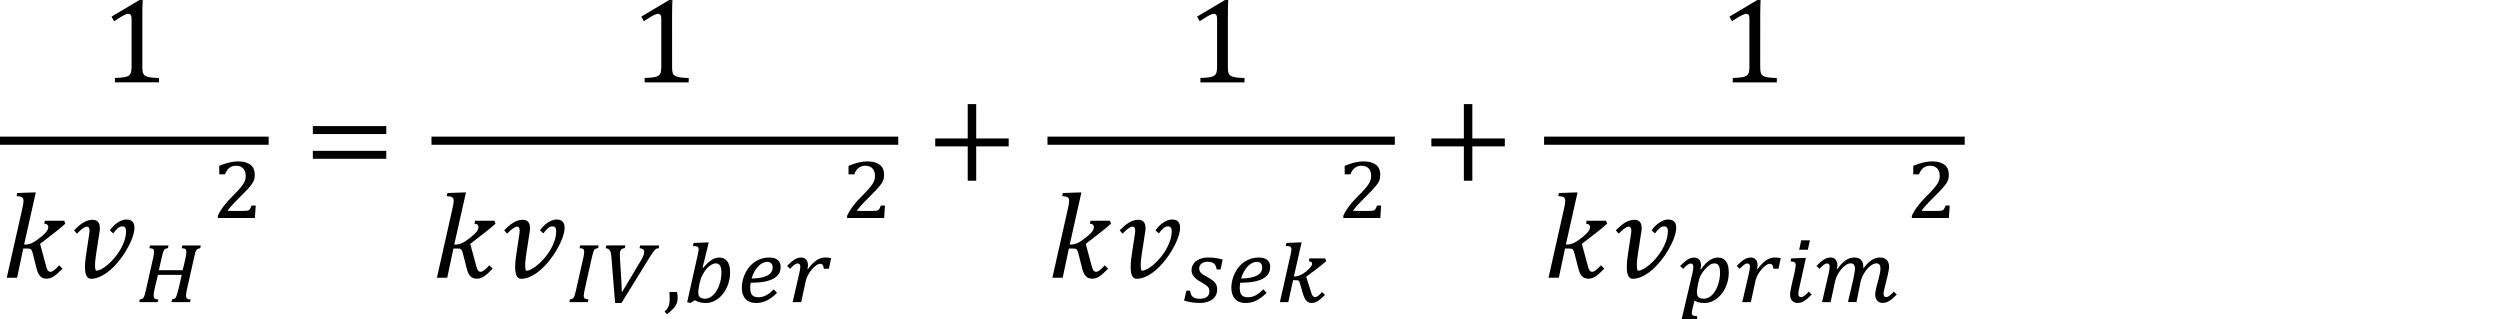
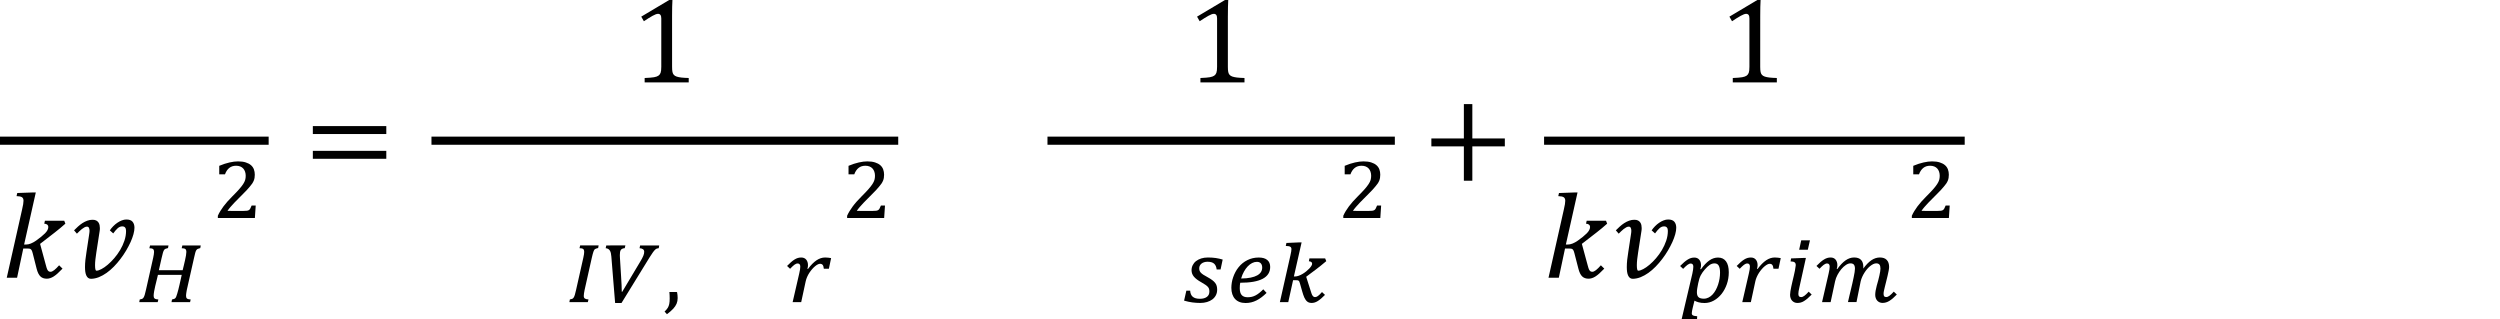
<svg xmlns="http://www.w3.org/2000/svg" version="1.1" id="Layer_1" x="0px" y="0px" width="221.103px" height="28.223px" viewBox="0 0 221.103 28.223" enable-background="new 0 0 221.103 28.223" xml:space="preserve">
  <g>
-     <path d="M12.589,1.403c0-0.598,0.011-1.064,0.032-1.402h-0.29L9.863,1.471l0.232,0.406c0.306-0.204,0.562-0.364,0.77-0.48   c0.208-0.115,0.368-0.174,0.48-0.174c0.095,0,0.167,0.032,0.216,0.098s0.074,0.169,0.074,0.309v4.277   c0,0.245-0.02,0.424-0.061,0.532c-0.041,0.109-0.104,0.193-0.192,0.253C11.294,6.752,11.167,6.797,11,6.827   c-0.167,0.029-0.446,0.054-0.836,0.07v0.386h3.897V6.898c-0.271-0.007-0.489-0.021-0.654-0.04c-0.166-0.02-0.302-0.048-0.411-0.084   c-0.109-0.037-0.193-0.088-0.25-0.152c-0.058-0.065-0.099-0.149-0.122-0.253c-0.023-0.104-0.034-0.258-0.034-0.461L12.589,1.403   L12.589,1.403z" />
    <path d="M3.24,23.767c0.081,0.316,0.192,0.542,0.333,0.678c0.141,0.137,0.33,0.203,0.569,0.203c0.193,0,0.394-0.064,0.601-0.194   s0.47-0.362,0.786-0.696l-0.301-0.295c-0.162,0.186-0.306,0.328-0.433,0.427c-0.126,0.099-0.235,0.147-0.327,0.147   c-0.074,0-0.133-0.019-0.177-0.054c-0.044-0.034-0.083-0.088-0.116-0.159c-0.033-0.072-0.071-0.189-0.113-0.353l-0.517-1.903   l1.308-1.013c0.327-0.253,0.636-0.512,0.928-0.774l-0.1-0.259H3.973l-0.058,0.259c0.239,0.021,0.358,0.117,0.358,0.29   c0,0.184-0.098,0.372-0.295,0.569c-0.197,0.196-0.459,0.41-0.788,0.642c-0.329,0.229-0.625,0.345-0.889,0.345H2.132l1.034-4.604   H2.86L1.526,17.07l-0.063,0.274c0.232,0.007,0.393,0.04,0.482,0.1c0.09,0.062,0.134,0.164,0.134,0.312   c0,0.088-0.01,0.188-0.029,0.304c-0.02,0.113-0.052,0.273-0.098,0.478l-1.355,6.026H1.51l0.548-2.584h0.364   c0.116,0,0.197,0.011,0.243,0.027c0.046,0.018,0.086,0.053,0.122,0.104c0.035,0.054,0.07,0.146,0.105,0.284L3.24,23.767   L3.24,23.767z M8.745,24.513c0.23-0.093,0.457-0.219,0.681-0.377c0.223-0.158,0.438-0.344,0.646-0.557   c0.207-0.212,0.402-0.438,0.585-0.682c0.183-0.239,0.35-0.487,0.501-0.742c0.151-0.256,0.281-0.504,0.391-0.746   c0.109-0.242,0.193-0.474,0.253-0.69c0.06-0.219,0.09-0.412,0.09-0.58c0-0.222-0.057-0.397-0.169-0.53   c-0.113-0.132-0.295-0.197-0.548-0.197c-0.13,0-0.264,0.026-0.401,0.08c-0.137,0.053-0.27,0.123-0.398,0.211   s-0.25,0.188-0.364,0.306c-0.114,0.117-0.213,0.237-0.298,0.364l0.301,0.269c0.133-0.187,0.263-0.337,0.388-0.451   c0.125-0.113,0.261-0.171,0.409-0.171c0.116,0,0.201,0.033,0.255,0.104c0.055,0.067,0.082,0.166,0.082,0.292   c0,0.293-0.048,0.582-0.145,0.871c-0.097,0.288-0.223,0.562-0.377,0.821c-0.155,0.261-0.329,0.502-0.522,0.726   s-0.387,0.417-0.58,0.58c-0.193,0.164-0.378,0.293-0.554,0.385c-0.176,0.094-0.321,0.141-0.438,0.141   c-0.049,0-0.083-0.046-0.1-0.137c-0.018-0.092-0.026-0.211-0.026-0.359c0-0.146,0.01-0.315,0.032-0.509   c0.021-0.19,0.047-0.388,0.079-0.588l0.295-1.909c0.007-0.039,0.012-0.08,0.016-0.127c0.003-0.045,0.005-0.093,0.005-0.142   c0-0.085-0.009-0.17-0.026-0.256c-0.018-0.086-0.05-0.165-0.098-0.237s-0.113-0.13-0.198-0.174   c-0.085-0.044-0.193-0.066-0.327-0.066c-0.158,0-0.313,0.027-0.464,0.082c-0.151,0.055-0.295,0.127-0.433,0.216   c-0.137,0.091-0.267,0.19-0.39,0.302c-0.123,0.11-0.239,0.223-0.348,0.335l0.253,0.295c0.063-0.062,0.132-0.131,0.206-0.203   c0.074-0.071,0.15-0.14,0.229-0.203c0.079-0.062,0.157-0.114,0.234-0.155c0.077-0.04,0.149-0.061,0.216-0.061   c0.084,0,0.144,0.035,0.179,0.104c0.035,0.07,0.053,0.16,0.053,0.27c0,0.035-0.004,0.092-0.013,0.166   c-0.009,0.076-0.02,0.155-0.034,0.239l-0.222,1.462c-0.039,0.231-0.07,0.463-0.095,0.69c-0.025,0.229-0.037,0.442-0.037,0.644   c0,0.15,0.009,0.291,0.026,0.417s0.048,0.235,0.09,0.328c0.042,0.095,0.098,0.166,0.166,0.218c0.069,0.051,0.154,0.076,0.256,0.076   C8.286,24.652,8.515,24.605,8.745,24.513L8.745,24.513z" />
    <path d="M17.159,22.816c0.044-0.196,0.08-0.35,0.108-0.455c0.028-0.105,0.062-0.188,0.099-0.241   c0.038-0.057,0.083-0.094,0.135-0.112c0.052-0.02,0.123-0.042,0.211-0.067l0.042-0.231h-1.628l-0.058,0.244   c0.157,0.002,0.266,0.026,0.325,0.074c0.06,0.049,0.089,0.129,0.089,0.241c0,0.086-0.011,0.192-0.033,0.321   c-0.022,0.129-0.05,0.269-0.083,0.417c-0.034,0.15-0.069,0.302-0.106,0.455c-0.038,0.153-0.073,0.299-0.106,0.436H14.05l0.244-1.08   c0.046-0.202,0.085-0.358,0.116-0.467c0.031-0.108,0.065-0.188,0.103-0.244c0.038-0.055,0.083-0.09,0.135-0.107   c0.053-0.02,0.123-0.037,0.211-0.059l0.042-0.231h-1.632l-0.058,0.244c0.157,0.002,0.266,0.026,0.325,0.074   c0.06,0.049,0.089,0.129,0.089,0.241c0,0.058-0.007,0.133-0.021,0.229c-0.014,0.096-0.033,0.193-0.056,0.298l-0.634,2.819   c-0.044,0.197-0.083,0.354-0.116,0.464c-0.034,0.109-0.07,0.193-0.11,0.249s-0.085,0.094-0.135,0.111   c-0.05,0.021-0.116,0.036-0.195,0.048l-0.042,0.236h1.628l0.062-0.236c-0.16-0.01-0.27-0.038-0.329-0.086   c-0.059-0.048-0.089-0.123-0.089-0.227c0-0.111,0.014-0.242,0.041-0.396c0.027-0.151,0.06-0.312,0.099-0.479   s0.08-0.337,0.124-0.507s0.083-0.331,0.116-0.483h2.104c-0.031,0.143-0.063,0.288-0.097,0.438   c-0.034,0.149-0.066,0.297-0.099,0.438c-0.033,0.143-0.065,0.28-0.099,0.412c-0.034,0.131-0.066,0.248-0.097,0.353   c-0.031,0.104-0.06,0.189-0.087,0.262c-0.027,0.07-0.052,0.117-0.076,0.141c-0.025,0.033-0.063,0.062-0.112,0.081   c-0.049,0.021-0.114,0.039-0.193,0.054l-0.042,0.236h1.64l0.054-0.236c-0.152-0.01-0.259-0.036-0.319-0.081   c-0.06-0.046-0.091-0.122-0.091-0.23c0-0.036,0.001-0.072,0.004-0.106c0.003-0.033,0.006-0.072,0.012-0.115   c0.005-0.043,0.012-0.089,0.021-0.14c0.009-0.051,0.019-0.105,0.029-0.168L17.159,22.816L17.159,22.816z" />
    <path d="M20.118,18.652c0.067-0.104,0.153-0.217,0.259-0.34c0.105-0.124,0.222-0.252,0.348-0.383   c0.126-0.132,0.256-0.265,0.391-0.397c0.134-0.136,0.262-0.265,0.385-0.388c0.123-0.124,0.235-0.24,0.338-0.348   c0.103-0.109,0.187-0.204,0.251-0.287c0.085-0.096,0.156-0.186,0.212-0.271c0.056-0.085,0.103-0.169,0.137-0.253   c0.035-0.084,0.06-0.169,0.074-0.256c0.014-0.086,0.021-0.18,0.021-0.279c0-0.167-0.026-0.323-0.079-0.469   c-0.053-0.144-0.139-0.268-0.257-0.371c-0.118-0.103-0.272-0.185-0.462-0.245c-0.19-0.062-0.418-0.092-0.687-0.092   c-0.222,0-0.471,0.031-0.748,0.094c-0.277,0.062-0.581,0.16-0.911,0.298v0.754h0.507c0.09-0.248,0.216-0.438,0.379-0.567   s0.364-0.194,0.604-0.194c0.139,0,0.262,0.021,0.369,0.065s0.195,0.104,0.265,0.182c0.07,0.077,0.124,0.172,0.161,0.282   c0.038,0.111,0.056,0.232,0.056,0.363c0,0.129-0.016,0.25-0.048,0.363c-0.032,0.112-0.092,0.237-0.18,0.371   c-0.088,0.135-0.208,0.286-0.36,0.459c-0.152,0.172-0.349,0.379-0.592,0.62c-0.16,0.159-0.305,0.313-0.437,0.462   c-0.131,0.147-0.249,0.293-0.352,0.432c-0.103,0.14-0.196,0.277-0.279,0.412s-0.154,0.271-0.216,0.412v0.201h3.275   c0.013-0.185,0.025-0.367,0.037-0.554c0.012-0.187,0.024-0.371,0.037-0.554h-0.36c-0.044,0.11-0.083,0.198-0.116,0.261   c-0.034,0.063-0.074,0.11-0.122,0.143c-0.048,0.029-0.107,0.051-0.18,0.06c-0.072,0.01-0.169,0.014-0.29,0.014L20.118,18.652   L20.118,18.652z" />
    <rect y="12.083" width="23.76" height="0.72" />
    <path d="M34.165,11.854v-0.702h-6.497v0.702H34.165L34.165,11.854z M34.165,14.043v-0.702h-6.497v0.702H34.165L34.165,14.043z" />
    <path d="M59.439,1.403c0-0.598,0.011-1.064,0.032-1.402h-0.29l-2.468,1.471l0.232,0.406c0.306-0.204,0.562-0.364,0.77-0.48   c0.208-0.115,0.368-0.174,0.48-0.174c0.095,0,0.167,0.032,0.216,0.098c0.049,0.065,0.074,0.169,0.074,0.309v4.277   c0,0.245-0.02,0.424-0.061,0.532c-0.041,0.109-0.104,0.193-0.192,0.253c-0.088,0.061-0.215,0.105-0.382,0.136   c-0.167,0.029-0.446,0.054-0.836,0.07v0.386h3.897V6.898c-0.271-0.007-0.489-0.021-0.654-0.04c-0.166-0.02-0.302-0.048-0.411-0.084   c-0.109-0.037-0.193-0.088-0.25-0.152c-0.058-0.065-0.099-0.149-0.122-0.253c-0.023-0.104-0.034-0.258-0.034-0.461L59.439,1.403   L59.439,1.403z" />
-     <path d="M41.283,23.767c0.081,0.316,0.192,0.542,0.333,0.678c0.141,0.137,0.331,0.203,0.569,0.203c0.193,0,0.394-0.064,0.601-0.194   c0.208-0.13,0.47-0.362,0.786-0.696l-0.301-0.295c-0.162,0.186-0.306,0.328-0.433,0.427c-0.126,0.099-0.235,0.147-0.327,0.147   c-0.074,0-0.133-0.019-0.177-0.054c-0.044-0.034-0.083-0.088-0.116-0.159c-0.033-0.072-0.071-0.189-0.113-0.353l-0.517-1.903   l1.308-1.013c0.327-0.253,0.636-0.512,0.928-0.774l-0.1-0.259h-1.708l-0.058,0.259c0.239,0.021,0.358,0.117,0.358,0.29   c0,0.184-0.098,0.372-0.295,0.569c-0.197,0.196-0.459,0.41-0.788,0.642c-0.329,0.23-0.625,0.345-0.889,0.345h-0.169l1.034-4.604   h-0.306l-1.334,0.048l-0.063,0.274c0.232,0.007,0.393,0.04,0.482,0.1c0.09,0.062,0.134,0.164,0.134,0.312   c0,0.088-0.009,0.188-0.029,0.304c-0.02,0.113-0.052,0.273-0.098,0.478l-1.355,6.026h0.912L40.1,21.98h0.364   c0.116,0,0.197,0.011,0.243,0.027c0.046,0.018,0.086,0.053,0.122,0.104c0.036,0.053,0.07,0.146,0.105,0.284L41.283,23.767   L41.283,23.767z M46.788,24.513c0.23-0.093,0.457-0.219,0.681-0.377c0.223-0.158,0.438-0.344,0.646-0.557   c0.207-0.212,0.402-0.438,0.585-0.682c0.183-0.239,0.35-0.487,0.501-0.742c0.151-0.256,0.281-0.504,0.391-0.746   c0.109-0.242,0.193-0.474,0.253-0.69c0.06-0.219,0.09-0.412,0.09-0.58c0-0.222-0.057-0.397-0.169-0.53   c-0.113-0.132-0.295-0.197-0.548-0.197c-0.13,0-0.264,0.026-0.401,0.08c-0.137,0.053-0.27,0.123-0.398,0.211   s-0.25,0.188-0.364,0.306c-0.114,0.117-0.213,0.237-0.298,0.364l0.301,0.269c0.133-0.187,0.263-0.337,0.388-0.451   c0.125-0.113,0.261-0.171,0.409-0.171c0.116,0,0.201,0.033,0.255,0.104c0.055,0.067,0.082,0.166,0.082,0.292   c0,0.293-0.048,0.582-0.145,0.871c-0.097,0.288-0.223,0.562-0.377,0.821c-0.155,0.261-0.329,0.502-0.522,0.726   s-0.387,0.417-0.58,0.58c-0.193,0.164-0.378,0.293-0.554,0.385c-0.176,0.094-0.321,0.141-0.438,0.141   c-0.049,0-0.083-0.046-0.1-0.137c-0.018-0.092-0.026-0.211-0.026-0.359c0-0.146,0.01-0.315,0.032-0.509   c0.021-0.19,0.047-0.388,0.079-0.588l0.295-1.909c0.007-0.039,0.013-0.08,0.016-0.127c0.003-0.045,0.005-0.093,0.005-0.142   c0-0.085-0.009-0.17-0.026-0.256c-0.018-0.086-0.05-0.165-0.098-0.237s-0.113-0.13-0.198-0.174s-0.193-0.066-0.327-0.066   c-0.158,0-0.313,0.027-0.464,0.082c-0.151,0.055-0.295,0.127-0.433,0.216c-0.137,0.091-0.267,0.19-0.39,0.302   c-0.123,0.11-0.239,0.223-0.348,0.335l0.253,0.295c0.063-0.062,0.132-0.131,0.206-0.203c0.074-0.071,0.15-0.14,0.229-0.203   c0.079-0.062,0.157-0.114,0.234-0.155c0.077-0.04,0.149-0.061,0.216-0.061c0.084,0,0.144,0.035,0.179,0.104   c0.035,0.07,0.053,0.16,0.053,0.27c0,0.035-0.004,0.092-0.013,0.166c-0.009,0.076-0.02,0.155-0.034,0.239l-0.222,1.462   c-0.039,0.231-0.07,0.463-0.095,0.69c-0.025,0.229-0.037,0.442-0.037,0.644c0,0.15,0.009,0.291,0.026,0.417s0.048,0.235,0.09,0.328   c0.042,0.095,0.098,0.166,0.166,0.218c0.069,0.051,0.154,0.076,0.256,0.076C46.329,24.652,46.558,24.605,46.788,24.513   L46.788,24.513z" />
    <path d="M52.336,22.816c0.031-0.131,0.058-0.241,0.081-0.332c0.023-0.09,0.046-0.166,0.068-0.227   c0.021-0.062,0.043-0.108,0.065-0.146c0.022-0.036,0.049-0.063,0.082-0.085c0.032-0.021,0.069-0.036,0.112-0.049   c0.042-0.011,0.095-0.023,0.157-0.04l0.042-0.231h-1.632l-0.058,0.244c0.157,0.002,0.266,0.026,0.325,0.074   c0.06,0.049,0.089,0.128,0.089,0.241c0,0.062-0.006,0.137-0.019,0.226c-0.013,0.088-0.032,0.188-0.058,0.302l-0.634,2.818   c-0.044,0.198-0.083,0.354-0.116,0.465c-0.034,0.109-0.07,0.193-0.11,0.249s-0.085,0.094-0.135,0.111   c-0.05,0.021-0.116,0.036-0.195,0.048l-0.042,0.236h1.628l0.062-0.236c-0.152-0.01-0.26-0.036-0.323-0.082   c-0.063-0.045-0.095-0.121-0.095-0.229c0-0.07,0.006-0.145,0.018-0.223c0.012-0.078,0.03-0.182,0.056-0.308L52.336,22.816   L52.336,22.816z M53.621,21.707l-0.054,0.244c0.09,0.01,0.164,0.03,0.222,0.064c0.058,0.033,0.107,0.081,0.147,0.145   c0.04,0.062,0.07,0.137,0.089,0.224c0.02,0.088,0.034,0.192,0.044,0.313c0.054,0.692,0.109,1.379,0.165,2.055   c0.055,0.678,0.111,1.357,0.168,2.045h0.564l2.49-4.046c0.116-0.187,0.212-0.331,0.288-0.436c0.076-0.104,0.143-0.184,0.199-0.235   c0.056-0.053,0.109-0.086,0.157-0.1c0.048-0.013,0.1-0.021,0.157-0.029l0.046-0.244h-1.69l-0.05,0.244   c0.273,0.018,0.41,0.123,0.41,0.315c0,0.058-0.006,0.113-0.017,0.168c-0.012,0.058-0.032,0.119-0.06,0.188s-0.067,0.15-0.116,0.244   c-0.049,0.093-0.112,0.202-0.189,0.327l-1.562,2.615H54.99c0-0.176-0.006-0.377-0.017-0.604c-0.012-0.229-0.025-0.47-0.041-0.722   c-0.015-0.254-0.031-0.514-0.048-0.78c-0.017-0.27-0.033-0.531-0.049-0.789c-0.005-0.095-0.009-0.168-0.011-0.224   c-0.003-0.056-0.004-0.099-0.004-0.13c0-0.104,0.006-0.194,0.019-0.269c0.013-0.073,0.036-0.134,0.068-0.183   c0.032-0.048,0.077-0.084,0.133-0.109c0.056-0.026,0.128-0.042,0.213-0.05l0.058-0.244L53.621,21.707L53.621,21.707z" />
    <path d="M59.201,25.826c0.018,0.189,0.027,0.384,0.027,0.58c0,0.189-0.013,0.349-0.039,0.475c-0.025,0.127-0.068,0.24-0.127,0.339   s-0.155,0.211-0.286,0.335l0.209,0.235c0.237-0.179,0.423-0.341,0.559-0.489c0.136-0.148,0.234-0.297,0.296-0.446   c0.062-0.148,0.093-0.313,0.093-0.495c0-0.176-0.018-0.354-0.054-0.532L59.201,25.826L59.201,25.826z" />
-     <path d="M62.683,21.444h-0.278l-1.063,0.047l-0.058,0.264c0.098,0.002,0.179,0.009,0.244,0.02c0.064,0.011,0.116,0.025,0.155,0.049   c0.039,0.022,0.065,0.051,0.081,0.087c0.016,0.035,0.023,0.077,0.023,0.127c0,0.062-0.007,0.135-0.021,0.217   c-0.014,0.083-0.036,0.188-0.064,0.316l-0.928,4.146c0.046,0.016,0.095,0.029,0.146,0.041c0.052,0.012,0.101,0.023,0.147,0.037   c0.059-0.039,0.122-0.08,0.189-0.124s0.133-0.084,0.197-0.12c0.149,0.088,0.303,0.15,0.46,0.188   c0.157,0.038,0.329,0.058,0.514,0.058c0.289,0,0.563-0.072,0.822-0.215c0.259-0.145,0.487-0.339,0.683-0.586   c0.196-0.248,0.352-0.535,0.466-0.865c0.115-0.328,0.172-0.678,0.172-1.049c0-0.427-0.083-0.75-0.248-0.972   c-0.165-0.223-0.399-0.333-0.704-0.333c-0.122,0-0.239,0.02-0.352,0.055c-0.113,0.037-0.228,0.092-0.342,0.165   c-0.114,0.072-0.232,0.167-0.352,0.281c-0.12,0.115-0.246,0.249-0.377,0.404l-0.054-0.027L62.683,21.444L62.683,21.444z    M62.139,24.3c0.115-0.22,0.24-0.405,0.375-0.555c0.135-0.149,0.272-0.264,0.412-0.339c0.14-0.076,0.267-0.113,0.383-0.113   c0.173,0,0.298,0.067,0.377,0.205c0.079,0.137,0.118,0.342,0.118,0.618c0,0.277-0.036,0.555-0.108,0.826   c-0.072,0.273-0.172,0.521-0.3,0.739c-0.127,0.22-0.28,0.396-0.458,0.532c-0.178,0.135-0.373,0.203-0.584,0.203   c-0.209,0-0.36-0.044-0.455-0.131c-0.094-0.086-0.141-0.233-0.141-0.442c0-0.116,0.013-0.241,0.039-0.375s0.049-0.271,0.07-0.409   C61.934,24.773,62.024,24.521,62.139,24.3L62.139,24.3z M68.431,25.586c-0.122,0.123-0.237,0.229-0.348,0.317   c-0.111,0.091-0.221,0.162-0.331,0.22c-0.11,0.057-0.221,0.1-0.335,0.126c-0.113,0.026-0.233,0.04-0.359,0.04   c-0.242,0-0.421-0.063-0.536-0.193c-0.115-0.129-0.172-0.333-0.172-0.614c0-0.093,0.004-0.179,0.012-0.257   c0.008-0.079,0.018-0.151,0.031-0.219c1.766,0,2.649-0.467,2.649-1.4c0-0.266-0.086-0.471-0.257-0.613   c-0.171-0.146-0.422-0.218-0.752-0.218c-0.361,0-0.694,0.075-1,0.227c-0.305,0.15-0.566,0.36-0.783,0.629   c-0.108,0.132-0.203,0.272-0.283,0.424c-0.08,0.15-0.146,0.305-0.201,0.464c-0.055,0.159-0.094,0.317-0.12,0.477   c-0.026,0.158-0.039,0.312-0.039,0.459c0,0.208,0.028,0.396,0.083,0.562c0.056,0.166,0.137,0.308,0.244,0.423   c0.107,0.116,0.238,0.204,0.395,0.266c0.156,0.061,0.334,0.092,0.536,0.092c0.343,0,0.663-0.075,0.961-0.226   c0.298-0.149,0.596-0.372,0.896-0.669L68.431,25.586L68.431,25.586z M66.721,24.021c0.101-0.182,0.212-0.336,0.334-0.464   s0.252-0.227,0.391-0.296c0.138-0.069,0.278-0.104,0.419-0.104c0.152,0,0.268,0.046,0.348,0.136s0.12,0.215,0.12,0.375   c0,0.139-0.036,0.267-0.106,0.383c-0.071,0.115-0.182,0.217-0.333,0.302s-0.344,0.151-0.58,0.2   c-0.236,0.05-0.518,0.075-0.845,0.078C66.537,24.406,66.621,24.203,66.721,24.021L66.721,24.021z" />
    <path d="M70.101,26.723h0.758l0.395-1.833c0.028-0.132,0.071-0.263,0.127-0.393c0.056-0.13,0.123-0.253,0.199-0.369   c0.076-0.116,0.157-0.223,0.242-0.321c0.085-0.098,0.171-0.183,0.257-0.255s0.168-0.128,0.246-0.166   c0.077-0.039,0.146-0.058,0.205-0.055c0.101,0,0.177,0.034,0.23,0.101c0.053,0.067,0.086,0.178,0.099,0.333h0.449l0.197-0.937   c-0.08-0.017-0.163-0.027-0.25-0.038c-0.087-0.012-0.178-0.017-0.276-0.017c-0.26,0-0.514,0.082-0.76,0.245   c-0.246,0.164-0.5,0.42-0.76,0.769l-0.054-0.022c0.036-0.091,0.054-0.192,0.054-0.31c0-0.203-0.053-0.368-0.157-0.493   s-0.252-0.188-0.443-0.188c-0.103,0-0.203,0.016-0.298,0.042c-0.095,0.029-0.192,0.073-0.29,0.135   c-0.098,0.061-0.201,0.138-0.308,0.231s-0.225,0.206-0.354,0.339l0.267,0.251c0.078-0.08,0.147-0.148,0.209-0.209   c0.062-0.06,0.119-0.107,0.17-0.146c0.052-0.038,0.102-0.067,0.149-0.086c0.048-0.021,0.096-0.029,0.145-0.029   c0.152,0,0.229,0.094,0.229,0.281c0,0.067-0.007,0.149-0.021,0.248c-0.014,0.098-0.04,0.222-0.075,0.371L70.101,26.723   L70.101,26.723z" />
    <path d="M75.774,18.652c0.067-0.104,0.153-0.217,0.259-0.34c0.106-0.124,0.222-0.252,0.348-0.383   c0.126-0.132,0.256-0.265,0.391-0.397c0.134-0.136,0.262-0.265,0.385-0.388c0.123-0.124,0.235-0.24,0.338-0.348   c0.103-0.109,0.187-0.204,0.251-0.287c0.085-0.096,0.156-0.186,0.212-0.271c0.056-0.085,0.103-0.169,0.138-0.253   c0.035-0.084,0.059-0.169,0.073-0.256c0.014-0.086,0.021-0.18,0.021-0.279c0-0.167-0.027-0.323-0.08-0.469   c-0.053-0.144-0.139-0.268-0.257-0.371c-0.118-0.103-0.272-0.185-0.462-0.245c-0.19-0.062-0.418-0.092-0.687-0.092   c-0.222,0-0.471,0.031-0.748,0.094c-0.277,0.062-0.581,0.16-0.911,0.298v0.754h0.507c0.09-0.248,0.217-0.438,0.379-0.567   c0.163-0.13,0.364-0.194,0.604-0.194c0.139,0,0.262,0.021,0.369,0.065c0.107,0.044,0.195,0.104,0.265,0.182   c0.069,0.077,0.123,0.172,0.16,0.282c0.038,0.111,0.056,0.232,0.056,0.363c0,0.129-0.016,0.25-0.048,0.363   c-0.032,0.112-0.092,0.237-0.18,0.371c-0.088,0.135-0.208,0.286-0.36,0.459c-0.152,0.172-0.349,0.379-0.592,0.62   c-0.16,0.159-0.305,0.313-0.437,0.462c-0.132,0.147-0.249,0.293-0.352,0.432c-0.103,0.14-0.196,0.277-0.278,0.412   s-0.155,0.271-0.217,0.412v0.201h3.275c0.013-0.185,0.025-0.367,0.037-0.554c0.011-0.187,0.023-0.371,0.037-0.554h-0.36   c-0.044,0.11-0.083,0.198-0.116,0.261c-0.034,0.063-0.074,0.11-0.122,0.143c-0.048,0.029-0.107,0.051-0.18,0.06   c-0.072,0.01-0.169,0.014-0.29,0.014L75.774,18.652L75.774,18.652z" />
    <rect x="38.16" y="12.083" width="41.28" height="0.72" />
-     <polygon points="89.21,12.946 89.21,12.245 86.336,12.245 86.336,9.207 85.587,9.207 85.587,12.245 82.713,12.245 82.713,12.946    85.587,12.946 85.587,15.983 86.336,15.983 86.336,12.946  " />
    <path d="M108.595,1.403c0-0.598,0.012-1.064,0.032-1.402h-0.29l-2.468,1.471l0.231,0.406c0.307-0.204,0.562-0.364,0.771-0.48   c0.207-0.115,0.366-0.174,0.479-0.174c0.094,0,0.166,0.032,0.217,0.098c0.049,0.065,0.072,0.169,0.072,0.309v4.277   c0,0.245-0.021,0.424-0.061,0.532c-0.04,0.109-0.104,0.193-0.191,0.253c-0.089,0.061-0.217,0.105-0.384,0.136   c-0.167,0.029-0.444,0.054-0.836,0.07v0.386h3.897V6.898c-0.271-0.007-0.488-0.021-0.653-0.04c-0.166-0.02-0.304-0.048-0.412-0.084   c-0.108-0.037-0.192-0.088-0.25-0.152c-0.06-0.065-0.099-0.149-0.121-0.253c-0.022-0.104-0.034-0.258-0.034-0.461V1.403   L108.595,1.403z" />
-     <path d="M95.717,23.767c0.081,0.316,0.191,0.542,0.332,0.678c0.142,0.137,0.33,0.203,0.569,0.203c0.193,0,0.395-0.064,0.602-0.194   s0.469-0.362,0.785-0.696l-0.3-0.295c-0.162,0.186-0.308,0.328-0.433,0.427c-0.127,0.099-0.235,0.147-0.328,0.147   c-0.073,0-0.133-0.019-0.176-0.054c-0.045-0.034-0.084-0.088-0.117-0.159c-0.032-0.072-0.07-0.189-0.112-0.353l-0.517-1.903   l1.308-1.013c0.327-0.253,0.637-0.512,0.929-0.774l-0.101-0.259h-1.709l-0.058,0.259c0.238,0.021,0.357,0.117,0.357,0.29   c0,0.184-0.1,0.372-0.295,0.569c-0.197,0.196-0.46,0.41-0.789,0.642c-0.328,0.229-0.625,0.345-0.889,0.345h-0.168l1.033-4.604   h-0.307l-1.334,0.048l-0.062,0.274c0.231,0.007,0.393,0.04,0.481,0.1c0.09,0.062,0.136,0.164,0.136,0.312   c0,0.088-0.011,0.188-0.029,0.304c-0.021,0.113-0.053,0.273-0.098,0.478l-1.355,6.026h0.912l0.549-2.584h0.363   c0.117,0,0.197,0.011,0.242,0.027c0.047,0.017,0.088,0.053,0.123,0.104c0.034,0.053,0.069,0.146,0.104,0.284L95.717,23.767   L95.717,23.767z M101.222,24.513c0.23-0.093,0.457-0.219,0.682-0.377c0.223-0.158,0.438-0.344,0.646-0.557   c0.208-0.212,0.402-0.438,0.586-0.682c0.183-0.239,0.351-0.487,0.501-0.742c0.151-0.256,0.281-0.504,0.391-0.746   c0.108-0.242,0.193-0.474,0.254-0.69c0.06-0.219,0.089-0.412,0.089-0.58c0-0.222-0.056-0.397-0.168-0.53   c-0.113-0.132-0.296-0.197-0.55-0.197c-0.129,0-0.264,0.026-0.399,0.08c-0.138,0.053-0.271,0.123-0.397,0.211   c-0.129,0.088-0.25,0.188-0.365,0.306c-0.113,0.117-0.213,0.237-0.297,0.364l0.301,0.269c0.134-0.187,0.263-0.337,0.388-0.451   c0.125-0.113,0.261-0.171,0.408-0.171c0.116,0,0.2,0.033,0.256,0.104c0.056,0.067,0.082,0.166,0.082,0.292   c0,0.293-0.049,0.582-0.146,0.871c-0.098,0.288-0.223,0.562-0.377,0.821c-0.154,0.261-0.328,0.502-0.521,0.726   s-0.387,0.417-0.58,0.58c-0.193,0.164-0.378,0.293-0.554,0.385c-0.177,0.094-0.322,0.141-0.438,0.141   c-0.05,0-0.082-0.046-0.101-0.137c-0.019-0.092-0.026-0.211-0.026-0.359c0-0.146,0.012-0.315,0.031-0.509   c0.021-0.19,0.048-0.388,0.079-0.588l0.296-1.909c0.007-0.039,0.012-0.08,0.016-0.127c0.004-0.045,0.006-0.093,0.006-0.142   c0-0.085-0.01-0.17-0.026-0.256s-0.05-0.165-0.099-0.237c-0.047-0.072-0.113-0.13-0.197-0.174s-0.192-0.066-0.326-0.066   c-0.158,0-0.312,0.027-0.465,0.082c-0.151,0.055-0.295,0.127-0.432,0.216c-0.138,0.091-0.268,0.19-0.391,0.302   c-0.123,0.11-0.238,0.223-0.35,0.335l0.254,0.295c0.062-0.062,0.132-0.131,0.205-0.203c0.074-0.071,0.15-0.14,0.229-0.203   c0.079-0.062,0.157-0.114,0.233-0.155c0.078-0.04,0.15-0.061,0.218-0.061c0.084,0,0.144,0.035,0.179,0.104   c0.035,0.07,0.053,0.16,0.053,0.27c0,0.035-0.004,0.092-0.013,0.166c-0.009,0.076-0.021,0.155-0.034,0.239l-0.222,1.462   c-0.039,0.231-0.069,0.463-0.095,0.69c-0.025,0.229-0.037,0.442-0.037,0.644c0,0.15,0.009,0.291,0.025,0.417   c0.018,0.126,0.047,0.235,0.09,0.328c0.043,0.095,0.098,0.166,0.166,0.218c0.068,0.051,0.154,0.076,0.257,0.076   C100.763,24.652,100.991,24.605,101.222,24.513L101.222,24.513z" />
    <path d="M107.949,23.83l0.186-0.874c-0.198-0.061-0.401-0.104-0.612-0.137c-0.211-0.029-0.439-0.046-0.689-0.046   c-0.223,0-0.422,0.028-0.6,0.085c-0.178,0.058-0.33,0.137-0.457,0.236s-0.223,0.22-0.291,0.357   c-0.068,0.137-0.104,0.288-0.104,0.45c0,0.105,0.018,0.204,0.051,0.298s0.086,0.182,0.156,0.268   c0.07,0.084,0.161,0.168,0.271,0.251c0.109,0.083,0.24,0.166,0.393,0.251c0.146,0.083,0.266,0.156,0.357,0.219   c0.092,0.063,0.164,0.125,0.217,0.185s0.088,0.122,0.105,0.188c0.019,0.066,0.026,0.146,0.026,0.234   c0,0.198-0.073,0.354-0.222,0.464c-0.149,0.11-0.352,0.166-0.609,0.166c-0.289,0-0.502-0.06-0.641-0.18s-0.213-0.301-0.227-0.539   h-0.337l-0.2,0.882c0.256,0.074,0.498,0.127,0.728,0.158c0.229,0.03,0.463,0.047,0.7,0.047c0.217,0,0.414-0.027,0.598-0.082   c0.182-0.054,0.339-0.131,0.475-0.231c0.133-0.101,0.237-0.224,0.312-0.37c0.075-0.145,0.112-0.31,0.112-0.491   c0-0.119-0.014-0.228-0.039-0.323c-0.025-0.097-0.07-0.188-0.135-0.272c-0.064-0.086-0.152-0.169-0.262-0.252   c-0.109-0.082-0.247-0.168-0.412-0.259c-0.156-0.083-0.283-0.155-0.381-0.22c-0.098-0.065-0.172-0.127-0.225-0.188   c-0.053-0.06-0.088-0.12-0.106-0.182c-0.019-0.062-0.026-0.13-0.026-0.205c0-0.082,0.019-0.158,0.055-0.228   c0.035-0.07,0.087-0.131,0.15-0.181c0.064-0.051,0.143-0.09,0.231-0.118c0.091-0.027,0.188-0.043,0.294-0.043   c0.264,0,0.457,0.057,0.582,0.167s0.202,0.281,0.23,0.515H107.949L107.949,23.83z M111.726,25.586   c-0.121,0.123-0.238,0.229-0.349,0.317c-0.11,0.091-0.222,0.162-0.331,0.22c-0.109,0.057-0.221,0.1-0.334,0.126   s-0.232,0.04-0.359,0.04c-0.242,0-0.422-0.063-0.535-0.193c-0.115-0.129-0.172-0.333-0.172-0.614c0-0.093,0.004-0.179,0.01-0.257   c0.009-0.079,0.02-0.151,0.031-0.219c1.767,0,2.649-0.467,2.649-1.4c0-0.266-0.086-0.471-0.258-0.613   c-0.171-0.146-0.423-0.218-0.752-0.218c-0.36,0-0.694,0.075-0.999,0.227c-0.307,0.15-0.567,0.36-0.783,0.629   c-0.107,0.132-0.203,0.272-0.281,0.424c-0.08,0.15-0.147,0.305-0.201,0.464c-0.056,0.159-0.096,0.317-0.121,0.477   c-0.025,0.157-0.039,0.312-0.039,0.459c0,0.208,0.029,0.396,0.084,0.562c0.056,0.166,0.137,0.308,0.244,0.423   c0.105,0.116,0.237,0.204,0.395,0.266c0.154,0.061,0.334,0.092,0.535,0.092c0.343,0,0.662-0.075,0.961-0.226   c0.298-0.149,0.597-0.372,0.896-0.669L111.726,25.586L111.726,25.586z M110.017,24.021c0.101-0.182,0.211-0.336,0.334-0.464   s0.252-0.227,0.391-0.296c0.138-0.069,0.277-0.104,0.42-0.104c0.152,0,0.268,0.046,0.348,0.136s0.12,0.215,0.12,0.375   c0,0.139-0.034,0.267-0.106,0.383c-0.069,0.115-0.182,0.217-0.332,0.302s-0.344,0.151-0.58,0.2   c-0.235,0.05-0.518,0.075-0.846,0.078C109.831,24.406,109.915,24.203,110.017,24.021L110.017,24.021z" />
    <path d="M114.608,24.781c0.06,0,0.107,0.003,0.146,0.008c0.038,0.006,0.07,0.018,0.098,0.037c0.024,0.02,0.047,0.047,0.062,0.085   c0.018,0.037,0.034,0.087,0.052,0.148c0.078,0.263,0.146,0.501,0.203,0.715c0.06,0.215,0.122,0.396,0.19,0.548   c0.07,0.15,0.154,0.268,0.255,0.349c0.099,0.081,0.229,0.122,0.393,0.122c0.091,0,0.179-0.015,0.267-0.041   c0.088-0.027,0.18-0.07,0.272-0.128c0.093-0.059,0.193-0.132,0.298-0.223s0.217-0.196,0.34-0.32l-0.265-0.251   c-0.077,0.087-0.146,0.16-0.207,0.218s-0.114,0.104-0.162,0.138s-0.091,0.058-0.13,0.069c-0.038,0.013-0.076,0.02-0.111,0.02   c-0.052,0-0.096-0.012-0.131-0.034c-0.037-0.022-0.07-0.06-0.102-0.106s-0.061-0.109-0.087-0.186   c-0.027-0.077-0.058-0.166-0.087-0.272c-0.064-0.198-0.129-0.399-0.193-0.602c-0.064-0.203-0.128-0.401-0.189-0.598   c0.149-0.112,0.297-0.224,0.438-0.329c0.144-0.105,0.286-0.214,0.431-0.322c0.143-0.109,0.289-0.225,0.438-0.343   s0.306-0.248,0.468-0.387l-0.097-0.24h-1.393l-0.047,0.248c0.108,0.014,0.184,0.038,0.225,0.077   c0.041,0.038,0.062,0.089,0.062,0.15c0,0.052-0.021,0.114-0.068,0.189c-0.047,0.074-0.109,0.153-0.188,0.237   c-0.079,0.083-0.17,0.167-0.272,0.249c-0.104,0.083-0.211,0.156-0.322,0.223c-0.112,0.067-0.225,0.119-0.338,0.16   c-0.114,0.041-0.221,0.062-0.317,0.062h-0.108l0.682-3.01h-0.278l-1.063,0.047l-0.059,0.264c0.096,0.002,0.176,0.009,0.24,0.02   s0.115,0.025,0.154,0.048s0.065,0.052,0.082,0.088c0.019,0.035,0.025,0.077,0.025,0.127c0,0.062-0.006,0.133-0.02,0.211   c-0.014,0.079-0.034,0.187-0.065,0.322l-0.937,4.153h0.742l0.426-1.94H114.608L114.608,24.781z" />
    <path d="M119.653,18.652c0.066-0.104,0.152-0.217,0.259-0.34c0.104-0.124,0.222-0.252,0.348-0.383   c0.128-0.132,0.257-0.265,0.392-0.397c0.135-0.136,0.263-0.265,0.385-0.388c0.123-0.124,0.234-0.24,0.339-0.348   c0.104-0.109,0.187-0.204,0.251-0.287c0.085-0.096,0.156-0.186,0.213-0.271c0.057-0.085,0.104-0.169,0.139-0.253   c0.033-0.084,0.059-0.169,0.072-0.256c0.014-0.086,0.021-0.18,0.021-0.279c0-0.167-0.026-0.323-0.079-0.469   c-0.054-0.144-0.14-0.268-0.259-0.371c-0.117-0.103-0.271-0.185-0.461-0.245c-0.19-0.062-0.418-0.092-0.688-0.092   c-0.223,0-0.471,0.031-0.748,0.094c-0.277,0.062-0.581,0.16-0.911,0.298v0.754h0.507c0.09-0.248,0.217-0.438,0.379-0.567   s0.363-0.194,0.604-0.194c0.14,0,0.263,0.021,0.369,0.065s0.194,0.104,0.265,0.182s0.123,0.172,0.161,0.282   c0.037,0.111,0.056,0.232,0.056,0.363c0,0.129-0.016,0.25-0.047,0.363c-0.033,0.112-0.094,0.237-0.182,0.371   c-0.087,0.135-0.207,0.286-0.359,0.459c-0.152,0.172-0.35,0.379-0.592,0.62c-0.158,0.159-0.307,0.313-0.438,0.462   c-0.131,0.147-0.248,0.293-0.353,0.432c-0.103,0.14-0.194,0.277-0.278,0.412c-0.082,0.135-0.153,0.271-0.215,0.412v0.201h3.274   c0.013-0.185,0.024-0.367,0.036-0.554s0.023-0.371,0.037-0.554h-0.359c-0.044,0.11-0.083,0.198-0.116,0.261   c-0.034,0.063-0.073,0.11-0.122,0.143c-0.048,0.029-0.107,0.051-0.18,0.06c-0.072,0.01-0.169,0.014-0.29,0.014L119.653,18.652   L119.653,18.652z" />
    <rect x="92.64" y="12.083" width="30.721" height="0.72" />
    <polygon points="133.089,12.946 133.089,12.245 130.215,12.245 130.215,9.207 129.466,9.207 129.466,12.245 126.592,12.245    126.592,12.946 129.466,12.946 129.466,15.983 130.215,15.983 130.215,12.946  " />
    <path d="M155.677,1.403c0-0.598,0.012-1.064,0.032-1.402h-0.29l-2.468,1.471l0.231,0.406c0.307-0.204,0.562-0.364,0.771-0.48   c0.207-0.115,0.366-0.174,0.479-0.174c0.094,0,0.166,0.032,0.217,0.098c0.049,0.065,0.072,0.169,0.072,0.309v4.277   c0,0.245-0.021,0.424-0.061,0.532c-0.04,0.109-0.104,0.193-0.191,0.253c-0.089,0.061-0.217,0.105-0.384,0.136   c-0.167,0.029-0.444,0.054-0.836,0.07v0.386h3.897V6.898c-0.271-0.007-0.488-0.021-0.653-0.04c-0.166-0.02-0.304-0.048-0.412-0.084   c-0.108-0.037-0.192-0.088-0.25-0.152c-0.06-0.065-0.099-0.149-0.121-0.253c-0.022-0.104-0.035-0.258-0.035-0.461L155.677,1.403   L155.677,1.403z" />
    <path d="M139.597,23.767c0.08,0.316,0.19,0.542,0.332,0.678c0.141,0.137,0.329,0.203,0.568,0.203c0.193,0,0.395-0.064,0.602-0.194   s0.469-0.362,0.785-0.696l-0.301-0.295c-0.161,0.186-0.307,0.328-0.432,0.427c-0.127,0.099-0.236,0.147-0.327,0.147   c-0.074,0-0.134-0.019-0.177-0.054c-0.045-0.034-0.084-0.088-0.117-0.159c-0.032-0.072-0.07-0.189-0.112-0.353l-0.517-1.903   l1.308-1.013c0.327-0.253,0.638-0.512,0.929-0.774l-0.101-0.259h-1.709l-0.058,0.259c0.238,0.021,0.357,0.117,0.357,0.29   c0,0.184-0.1,0.372-0.295,0.569c-0.197,0.196-0.46,0.41-0.789,0.642c-0.328,0.229-0.624,0.345-0.889,0.345h-0.168l1.033-4.604   h-0.307l-1.334,0.048l-0.062,0.274c0.23,0.007,0.393,0.04,0.481,0.1c0.091,0.062,0.136,0.164,0.136,0.312   c0,0.088-0.011,0.188-0.029,0.304c-0.021,0.113-0.053,0.273-0.098,0.478l-1.355,6.026h0.912l0.549-2.584h0.363   c0.115,0,0.197,0.011,0.242,0.027c0.047,0.017,0.086,0.053,0.121,0.104c0.035,0.053,0.07,0.146,0.105,0.284L139.597,23.767   L139.597,23.767z M145.101,24.513c0.23-0.093,0.457-0.219,0.682-0.377c0.223-0.158,0.438-0.344,0.646-0.557   c0.207-0.212,0.401-0.438,0.586-0.682c0.182-0.239,0.35-0.487,0.5-0.742c0.15-0.256,0.281-0.504,0.391-0.746   s0.193-0.474,0.254-0.69c0.061-0.219,0.089-0.412,0.089-0.58c0-0.222-0.056-0.397-0.169-0.53c-0.112-0.132-0.295-0.197-0.549-0.197   c-0.129,0-0.264,0.026-0.4,0.08c-0.137,0.053-0.27,0.123-0.396,0.211c-0.129,0.088-0.25,0.188-0.364,0.306   s-0.214,0.237-0.298,0.364l0.301,0.269c0.134-0.187,0.263-0.337,0.388-0.451c0.125-0.113,0.261-0.171,0.408-0.171   c0.116,0,0.201,0.033,0.256,0.104c0.056,0.067,0.082,0.166,0.082,0.292c0,0.293-0.049,0.582-0.146,0.871   c-0.098,0.288-0.223,0.562-0.377,0.821c-0.154,0.261-0.328,0.502-0.521,0.726s-0.387,0.417-0.58,0.58   c-0.193,0.164-0.378,0.293-0.554,0.385c-0.177,0.094-0.322,0.141-0.438,0.141c-0.05,0-0.082-0.046-0.101-0.137   c-0.019-0.092-0.026-0.211-0.026-0.359c0-0.146,0.012-0.315,0.031-0.509c0.021-0.19,0.048-0.388,0.079-0.588l0.296-1.909   c0.007-0.039,0.012-0.08,0.016-0.127c0.004-0.045,0.006-0.093,0.006-0.142c0-0.085-0.01-0.17-0.026-0.256s-0.05-0.165-0.099-0.237   c-0.047-0.072-0.112-0.13-0.196-0.174s-0.193-0.066-0.327-0.066c-0.158,0-0.312,0.027-0.464,0.082   c-0.152,0.055-0.295,0.127-0.433,0.216c-0.138,0.091-0.268,0.19-0.391,0.302c-0.124,0.109-0.238,0.223-0.35,0.335l0.254,0.295   c0.062-0.062,0.132-0.131,0.205-0.203c0.074-0.071,0.15-0.14,0.23-0.203c0.078-0.062,0.156-0.114,0.233-0.155   c0.077-0.04,0.149-0.061,0.217-0.061c0.084,0,0.144,0.035,0.179,0.104c0.035,0.07,0.053,0.16,0.053,0.27   c0,0.035-0.004,0.092-0.012,0.166c-0.01,0.076-0.021,0.155-0.035,0.239l-0.222,1.462c-0.039,0.231-0.069,0.463-0.096,0.69   c-0.024,0.229-0.036,0.442-0.036,0.644c0,0.15,0.009,0.291,0.025,0.417c0.018,0.126,0.048,0.235,0.091,0.328   c0.042,0.095,0.097,0.166,0.166,0.218c0.067,0.051,0.153,0.076,0.256,0.076C144.642,24.652,144.87,24.605,145.101,24.513   L145.101,24.513z" />
    <path d="M148.728,28.223h1.36l0.013-0.254c-0.094-0.008-0.17-0.018-0.232-0.029s-0.111-0.027-0.148-0.049   c-0.037-0.021-0.062-0.047-0.076-0.077c-0.016-0.03-0.021-0.068-0.021-0.115c0-0.053,0.008-0.119,0.023-0.205   c0.016-0.085,0.035-0.179,0.06-0.278s0.051-0.205,0.077-0.313c0.027-0.106,0.053-0.213,0.076-0.312   c0.098,0.057,0.221,0.104,0.369,0.145c0.147,0.041,0.321,0.062,0.522,0.062c0.289,0,0.562-0.072,0.821-0.215   c0.26-0.145,0.486-0.339,0.684-0.586c0.195-0.248,0.352-0.535,0.467-0.865c0.113-0.328,0.172-0.678,0.172-1.049   c0-0.426-0.082-0.75-0.246-0.972c-0.164-0.223-0.398-0.333-0.705-0.333c-0.27,0-0.524,0.085-0.769,0.256   c-0.243,0.17-0.491,0.432-0.743,0.784l-0.056-0.026c0.022-0.055,0.039-0.107,0.049-0.162c0.009-0.054,0.015-0.11,0.015-0.17   c0-0.203-0.053-0.368-0.157-0.493s-0.251-0.188-0.438-0.188c-0.105,0-0.205,0.016-0.3,0.044c-0.095,0.03-0.19,0.075-0.29,0.137   c-0.1,0.061-0.203,0.138-0.311,0.231c-0.106,0.095-0.225,0.206-0.354,0.335l0.268,0.251c0.076-0.08,0.146-0.148,0.211-0.209   c0.062-0.06,0.121-0.107,0.174-0.146c0.053-0.038,0.104-0.067,0.148-0.086c0.047-0.021,0.092-0.029,0.139-0.029   c0.152,0,0.229,0.094,0.229,0.281c0,0.075-0.007,0.16-0.021,0.256c-0.012,0.096-0.034,0.214-0.065,0.354L148.728,28.223   L148.728,28.223z M150.291,24.656c0.037-0.115,0.08-0.221,0.128-0.313c0.048-0.095,0.102-0.181,0.16-0.261s0.124-0.162,0.193-0.244   c0.151-0.176,0.295-0.312,0.428-0.404s0.277-0.141,0.435-0.141c0.173,0,0.298,0.067,0.373,0.205   c0.076,0.137,0.114,0.342,0.114,0.618c0,0.171-0.016,0.346-0.044,0.525c-0.03,0.181-0.072,0.356-0.128,0.527   c-0.057,0.172-0.125,0.333-0.207,0.482c-0.082,0.151-0.178,0.283-0.282,0.396c-0.104,0.114-0.224,0.203-0.354,0.269   c-0.131,0.066-0.271,0.101-0.42,0.101c-0.213,0-0.369-0.044-0.465-0.131c-0.098-0.086-0.146-0.233-0.146-0.442   c0-0.108,0.011-0.223,0.031-0.344c0.02-0.121,0.049-0.271,0.084-0.448C150.222,24.902,150.254,24.771,150.291,24.656   L150.291,24.656z M154.088,26.723h0.759l0.395-1.833c0.027-0.132,0.07-0.263,0.128-0.393c0.057-0.13,0.123-0.253,0.198-0.369   c0.076-0.116,0.156-0.223,0.242-0.321c0.084-0.098,0.17-0.183,0.256-0.255c0.088-0.072,0.17-0.128,0.246-0.166   c0.078-0.039,0.146-0.058,0.205-0.055c0.102,0,0.178,0.034,0.229,0.101c0.053,0.067,0.086,0.178,0.099,0.333h0.449l0.197-0.937   c-0.08-0.017-0.163-0.027-0.25-0.038c-0.086-0.012-0.18-0.017-0.276-0.017c-0.261,0-0.514,0.082-0.76,0.245   c-0.246,0.164-0.5,0.42-0.761,0.769l-0.055-0.022c0.037-0.091,0.055-0.192,0.055-0.31c0-0.203-0.053-0.368-0.156-0.493   s-0.252-0.188-0.441-0.188c-0.104,0-0.203,0.016-0.299,0.042c-0.096,0.029-0.191,0.073-0.29,0.135   c-0.098,0.061-0.2,0.138-0.308,0.231c-0.105,0.094-0.225,0.206-0.354,0.339l0.266,0.251c0.078-0.08,0.148-0.148,0.21-0.209   c0.062-0.06,0.118-0.107,0.17-0.146c0.052-0.038,0.103-0.067,0.149-0.086c0.047-0.021,0.096-0.029,0.145-0.029   c0.152,0,0.229,0.094,0.229,0.281c0,0.067-0.008,0.149-0.021,0.248c-0.015,0.098-0.039,0.222-0.075,0.371L154.088,26.723   L154.088,26.723z M159.302,21.255l-0.182,0.831h0.766l0.189-0.831H159.302L159.302,21.255z M159.716,22.812h-0.189l-1.121,0.043   l-0.047,0.265c0.168,0.005,0.285,0.029,0.351,0.075c0.065,0.048,0.103,0.121,0.106,0.222c0,0.016,0,0.033,0,0.053   c0,0.021-0.004,0.039-0.008,0.06c-0.014,0.122-0.035,0.257-0.063,0.404c-0.03,0.148-0.063,0.302-0.101,0.462   c-0.039,0.16-0.076,0.321-0.115,0.483c-0.038,0.163-0.073,0.316-0.105,0.466c-0.031,0.149-0.059,0.286-0.078,0.412   c-0.021,0.127-0.031,0.231-0.031,0.317c0,0.104,0.016,0.201,0.047,0.289c0.029,0.089,0.074,0.163,0.131,0.228   c0.057,0.062,0.125,0.112,0.203,0.147c0.078,0.036,0.166,0.056,0.265,0.056c0.106,0,0.206-0.015,0.3-0.039   c0.096-0.025,0.19-0.068,0.288-0.128c0.099-0.061,0.202-0.136,0.312-0.229c0.109-0.095,0.231-0.21,0.365-0.347l-0.263-0.255   c-0.077,0.085-0.147,0.158-0.211,0.219c-0.063,0.062-0.121,0.109-0.174,0.148c-0.054,0.039-0.103,0.065-0.149,0.085   c-0.046,0.019-0.093,0.026-0.139,0.026c-0.08,0-0.141-0.021-0.18-0.064c-0.041-0.045-0.062-0.115-0.062-0.213   c0-0.072,0.009-0.154,0.021-0.244c0.016-0.09,0.039-0.211,0.076-0.363L159.716,22.812L159.716,22.812z M164.562,24.875   c0.031-0.133,0.076-0.263,0.135-0.392c0.058-0.129,0.123-0.252,0.199-0.369c0.074-0.117,0.155-0.227,0.242-0.327   c0.088-0.101,0.178-0.188,0.271-0.262c0.091-0.072,0.182-0.13,0.272-0.172c0.09-0.041,0.174-0.062,0.254-0.062   c0.129,0,0.225,0.037,0.285,0.11c0.061,0.075,0.09,0.192,0.09,0.354c0,0.067-0.008,0.151-0.024,0.253s-0.039,0.219-0.067,0.348   c-0.027,0.131-0.062,0.272-0.103,0.427c-0.04,0.153-0.084,0.313-0.134,0.48c-0.09,0.333-0.135,0.604-0.135,0.816   c0,0.103,0.016,0.197,0.047,0.284c0.029,0.086,0.072,0.16,0.129,0.225c0.056,0.062,0.123,0.112,0.203,0.147   c0.08,0.036,0.168,0.056,0.267,0.056c0.108,0,0.212-0.017,0.31-0.045c0.098-0.029,0.196-0.074,0.297-0.136   c0.1-0.061,0.201-0.138,0.31-0.229c0.106-0.094,0.223-0.204,0.346-0.333l-0.267-0.255c-0.077,0.085-0.147,0.158-0.211,0.219   c-0.062,0.062-0.121,0.109-0.174,0.148c-0.054,0.039-0.104,0.065-0.148,0.085c-0.047,0.019-0.094,0.026-0.141,0.026   c-0.08,0-0.137-0.021-0.174-0.064c-0.035-0.045-0.055-0.115-0.055-0.213c0-0.036,0.002-0.07,0.004-0.102   c0.004-0.031,0.008-0.066,0.016-0.109c0.009-0.043,0.02-0.097,0.033-0.158c0.014-0.063,0.032-0.146,0.057-0.246   c0.039-0.154,0.08-0.318,0.123-0.493c0.045-0.174,0.084-0.342,0.123-0.505c0.037-0.162,0.067-0.312,0.095-0.446   c0.024-0.136,0.038-0.243,0.038-0.323c0-0.266-0.067-0.472-0.203-0.617c-0.135-0.147-0.339-0.222-0.612-0.222   c-0.258,0-0.506,0.079-0.743,0.237c-0.236,0.159-0.476,0.402-0.715,0.729h-0.016c0.005-0.023,0.008-0.047,0.008-0.067   c0-0.021,0-0.045,0-0.068c0-0.272-0.066-0.479-0.203-0.62c-0.136-0.141-0.34-0.211-0.613-0.211c-0.258,0-0.509,0.085-0.754,0.255   c-0.244,0.171-0.488,0.429-0.734,0.771l-0.047-0.021c0.021-0.051,0.035-0.104,0.043-0.157c0.009-0.055,0.013-0.109,0.013-0.166   c0-0.203-0.054-0.368-0.157-0.493s-0.252-0.188-0.441-0.188c-0.104,0-0.203,0.016-0.299,0.044c-0.096,0.03-0.191,0.075-0.291,0.137   c-0.101,0.061-0.203,0.138-0.311,0.231c-0.105,0.095-0.225,0.206-0.35,0.335l0.267,0.251c0.077-0.08,0.147-0.148,0.209-0.209   c0.062-0.06,0.119-0.107,0.172-0.146c0.054-0.038,0.104-0.067,0.151-0.086c0.047-0.021,0.095-0.029,0.141-0.029   c0.152,0,0.229,0.094,0.229,0.281c0,0.067-0.008,0.151-0.022,0.256c-0.015,0.104-0.04,0.225-0.073,0.363l-0.58,2.521h0.758   l0.396-1.841c0.041-0.193,0.112-0.385,0.213-0.574c0.101-0.188,0.214-0.358,0.343-0.511c0.127-0.15,0.262-0.272,0.403-0.365   s0.274-0.139,0.397-0.139c0.14,0,0.24,0.037,0.305,0.113c0.062,0.075,0.095,0.194,0.095,0.357c0,0.077-0.011,0.181-0.03,0.312   c-0.021,0.13-0.049,0.276-0.082,0.439s-0.07,0.34-0.113,0.528c-0.043,0.188-0.088,0.379-0.135,0.572   c-0.045,0.192-0.092,0.385-0.137,0.573c-0.045,0.189-0.086,0.366-0.121,0.531h0.754L164.562,24.875L164.562,24.875z" />
    <path d="M169.938,18.652c0.065-0.104,0.152-0.217,0.258-0.34c0.105-0.124,0.223-0.252,0.349-0.383   c0.127-0.132,0.257-0.265,0.392-0.397c0.135-0.136,0.263-0.265,0.385-0.388c0.123-0.124,0.234-0.24,0.339-0.348   c0.103-0.109,0.187-0.204,0.251-0.287c0.085-0.096,0.156-0.186,0.213-0.271c0.057-0.085,0.104-0.169,0.139-0.253   c0.033-0.084,0.059-0.169,0.072-0.256c0.014-0.086,0.021-0.18,0.021-0.279c0-0.167-0.026-0.323-0.08-0.469   c-0.053-0.144-0.139-0.268-0.258-0.371c-0.117-0.103-0.271-0.185-0.461-0.245c-0.19-0.062-0.418-0.092-0.688-0.092   c-0.223,0-0.471,0.031-0.748,0.094c-0.277,0.062-0.581,0.16-0.911,0.298v0.754h0.507c0.09-0.248,0.217-0.438,0.379-0.567   s0.363-0.194,0.604-0.194c0.139,0,0.262,0.021,0.368,0.065c0.107,0.044,0.195,0.104,0.266,0.182   c0.07,0.078,0.123,0.172,0.161,0.282c0.037,0.111,0.056,0.232,0.056,0.363c0,0.129-0.017,0.25-0.048,0.363   c-0.032,0.112-0.093,0.237-0.181,0.371c-0.088,0.135-0.207,0.286-0.359,0.459c-0.152,0.172-0.35,0.379-0.592,0.62   c-0.16,0.159-0.307,0.313-0.438,0.462c-0.131,0.147-0.248,0.293-0.353,0.432c-0.103,0.14-0.194,0.277-0.278,0.412   c-0.082,0.135-0.154,0.271-0.217,0.412v0.201h3.276c0.013-0.185,0.024-0.367,0.036-0.554s0.023-0.371,0.037-0.554h-0.359   c-0.044,0.11-0.083,0.198-0.116,0.261c-0.034,0.063-0.073,0.11-0.122,0.143c-0.048,0.029-0.107,0.051-0.18,0.06   c-0.072,0.01-0.169,0.014-0.29,0.014L169.938,18.652L169.938,18.652z" />
    <rect x="136.56" y="12.083" width="37.2" height="0.72" />
  </g>
</svg>